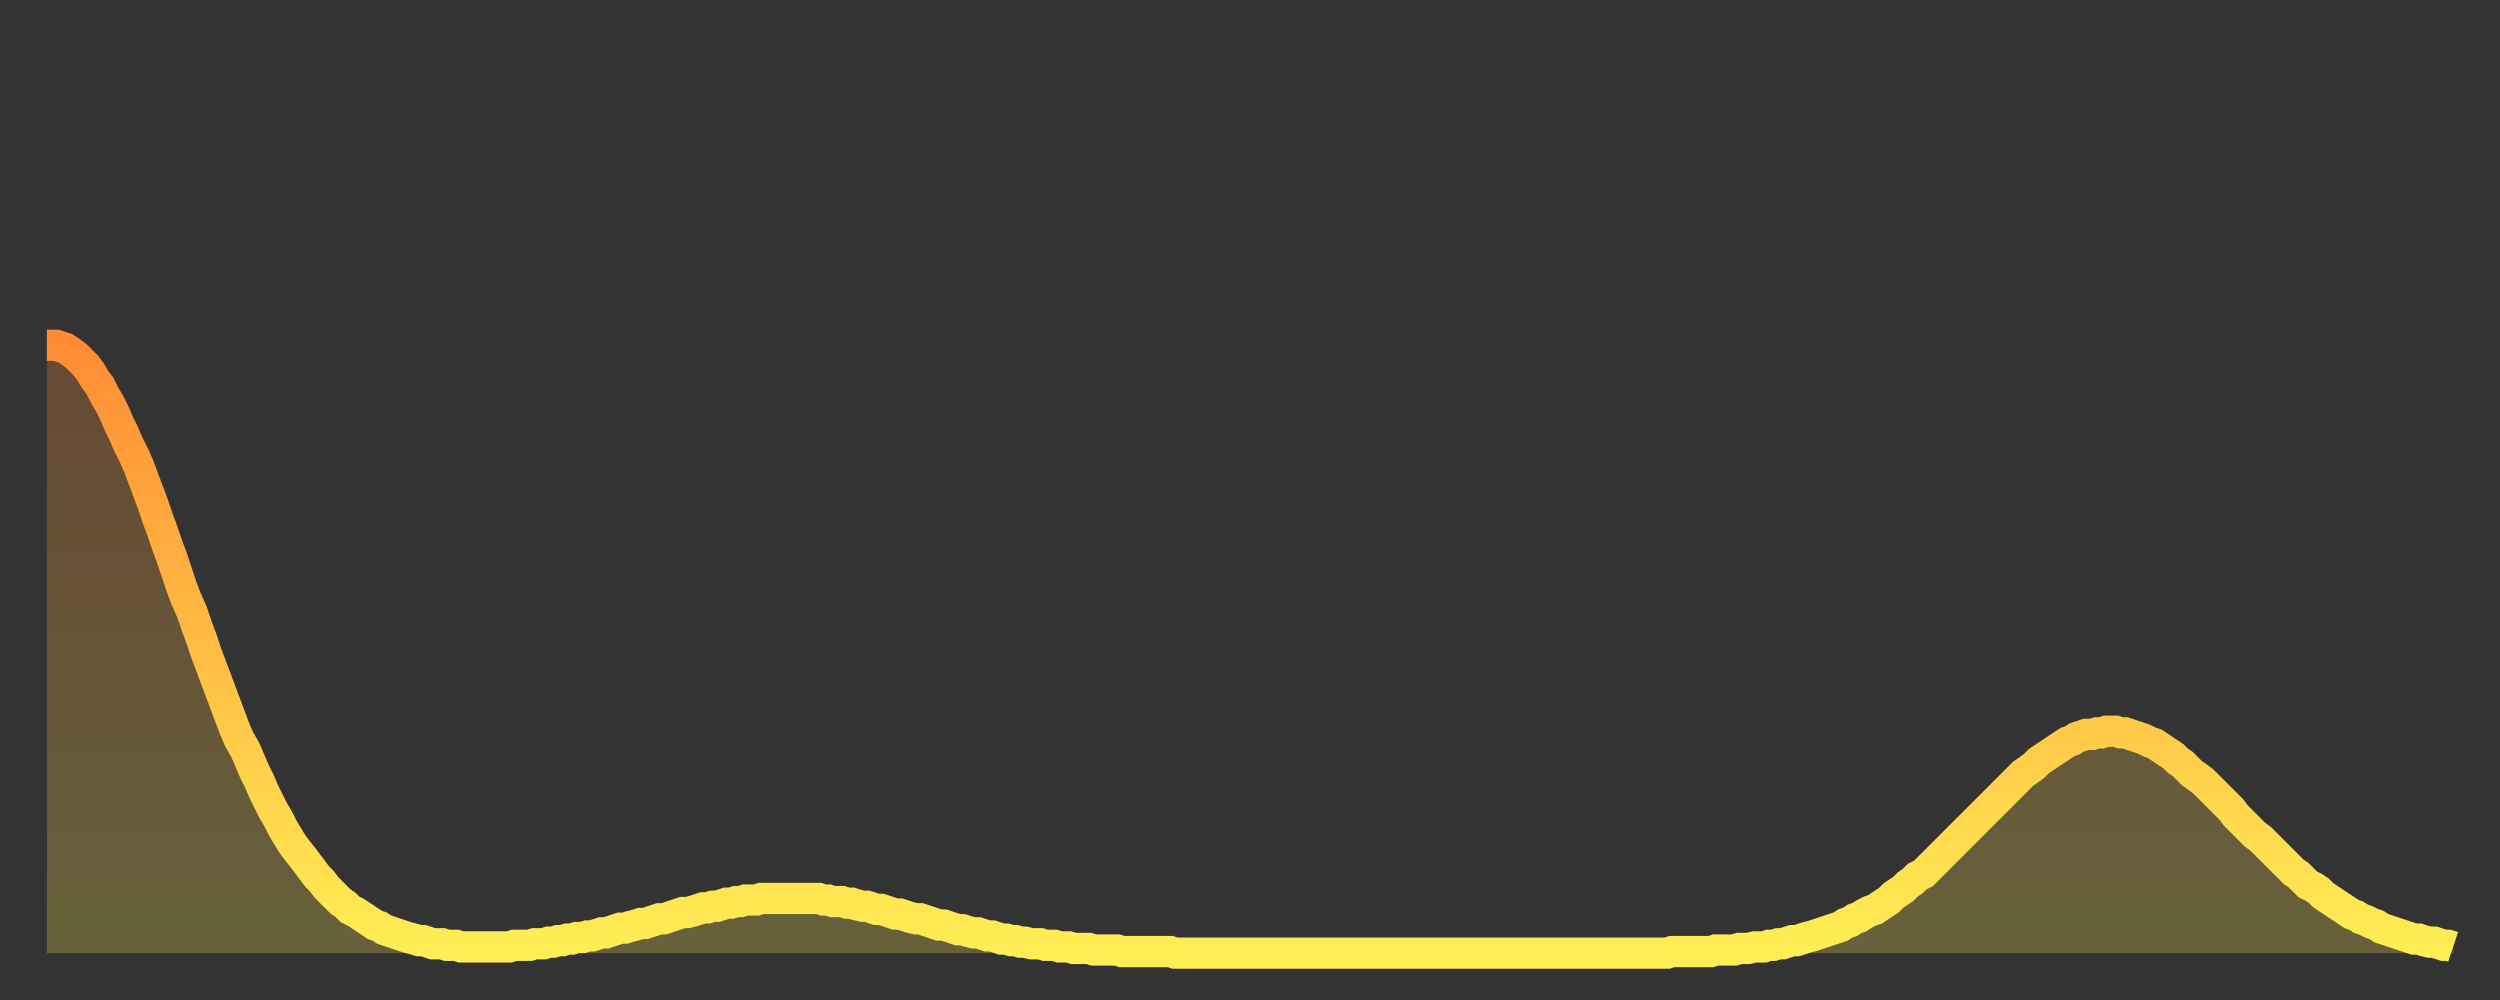
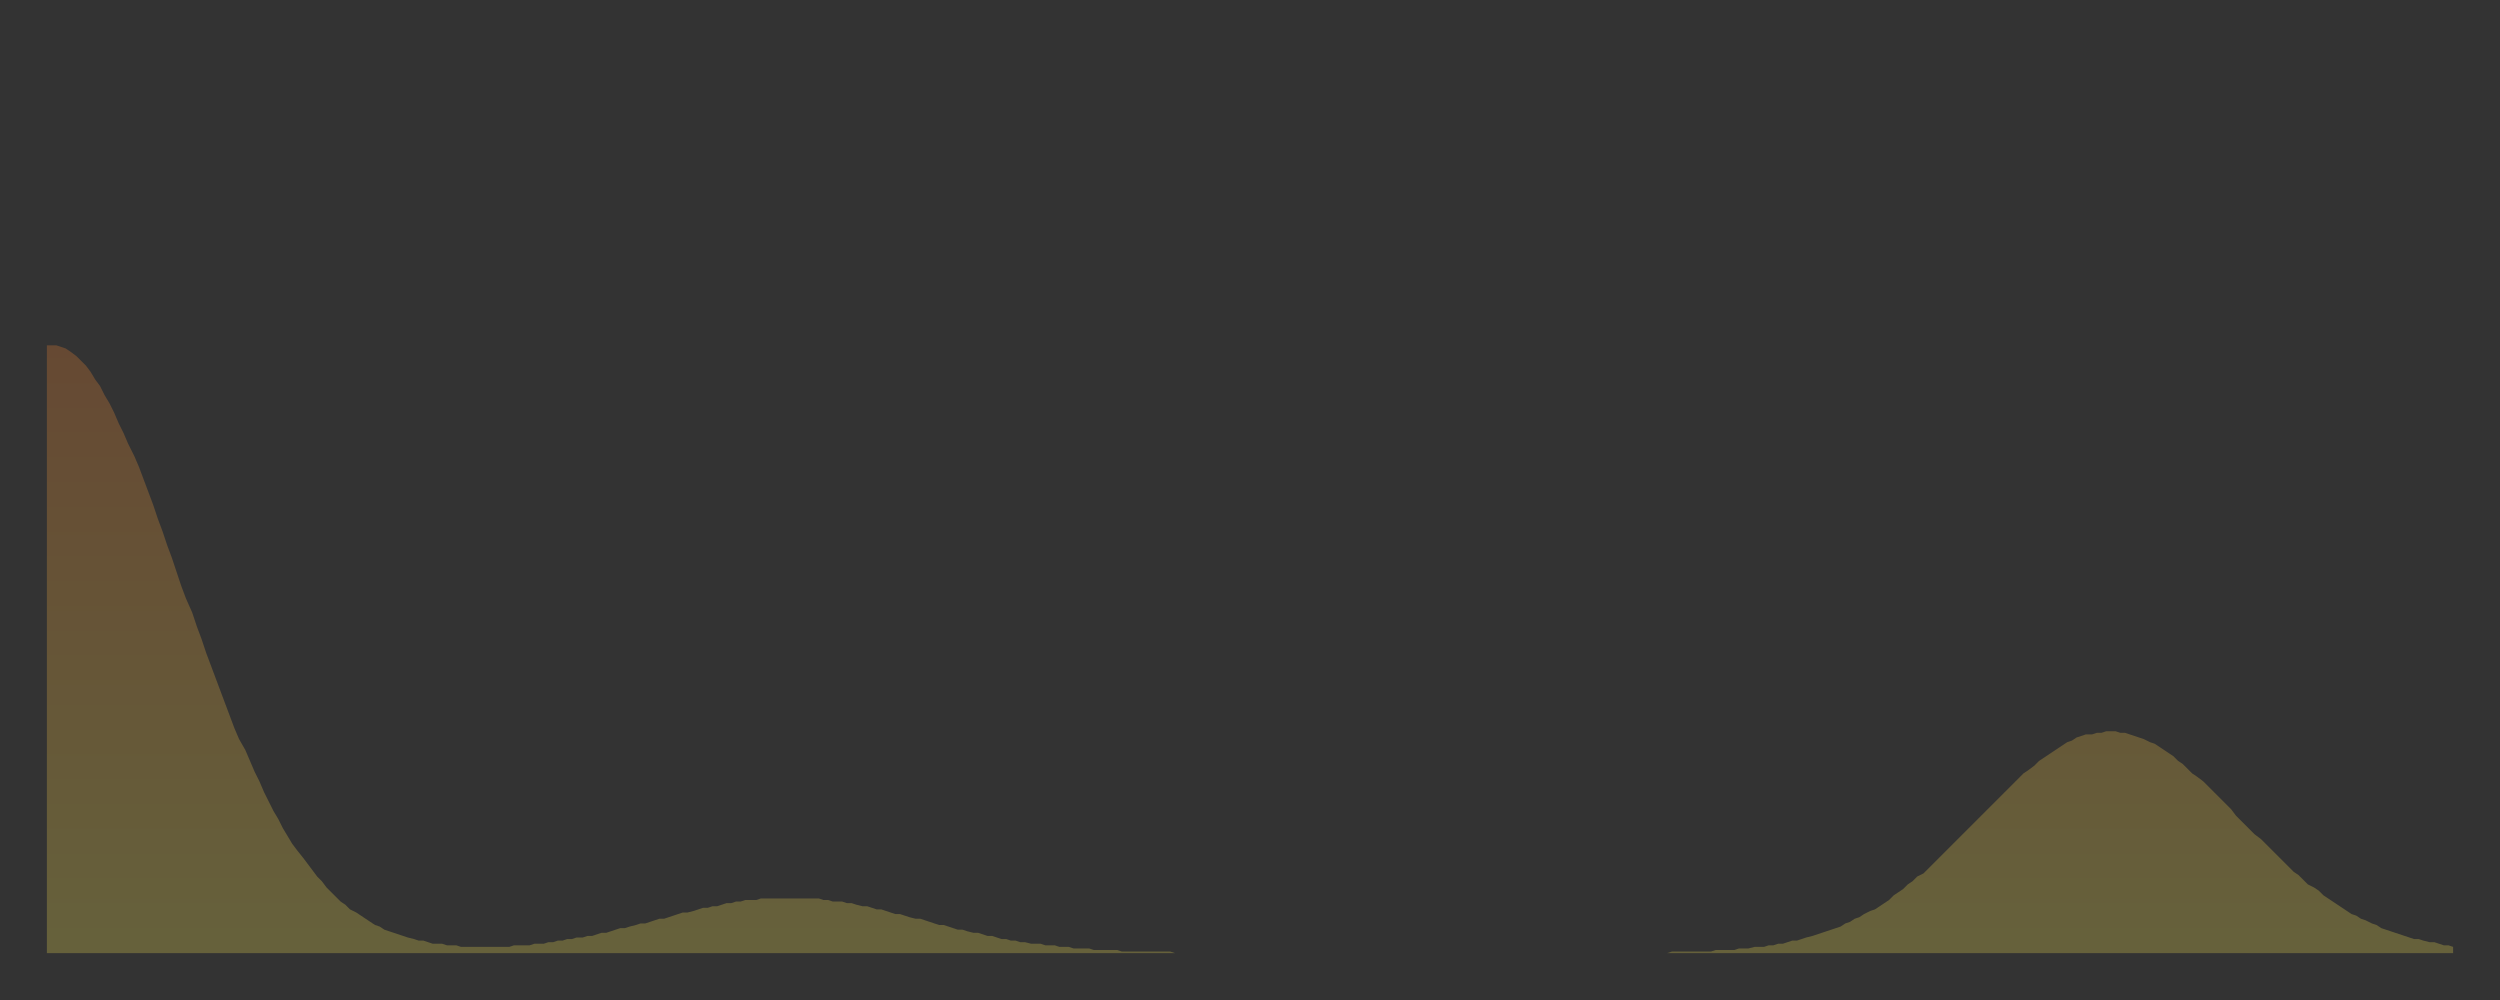
<svg xmlns="http://www.w3.org/2000/svg" baseProfile="full" height="64" version="1.1" width="160">
  <rect width="100%" height="100%" fill="#333333" stroke="none" />
  <defs>
    <linearGradient id="id458416" x1="0" x2="0" y1="0" y2="1">
      <stop offset="0%" stop-color="#ff8c34" />
      <stop offset="50%" stop-color="#ffbd44" />
      <stop offset="100%" stop-color="#ffee55" />
    </linearGradient>
  </defs>
  <g transform="translate(3,3)">
    <g>
-       <path d="M 0.0 19.1 L 0.3 19.1 0.6 19.1 0.9 19.2 1.2 19.3 1.5 19.5 1.9 19.8 2.2 20.1 2.5 20.4 2.8 20.8 3.1 21.3 3.4 21.7 3.7 22.3 4.0 22.8 4.3 23.4 4.6 24.1 4.9 24.7 5.2 25.4 5.6 26.2 5.9 26.9 6.2 27.7 6.5 28.5 6.8 29.3 7.1 30.2 7.4 31.0 7.7 31.9 8.0 32.7 8.3 33.6 8.6 34.5 8.9 35.3 9.3 36.2 9.6 37.1 9.9 37.9 10.2 38.8 10.5 39.6 10.8 40.4 11.1 41.2 11.4 42.0 11.7 42.8 12.0 43.6 12.3 44.3 12.7 45.0 13.0 45.7 13.3 46.4 13.6 47.0 13.9 47.7 14.2 48.3 14.5 48.9 14.8 49.4 15.1 50.0 15.4 50.5 15.7 51.0 16.0 51.4 16.4 51.9 16.7 52.3 17.0 52.7 17.3 53.1 17.6 53.4 17.9 53.8 18.2 54.1 18.5 54.4 18.8 54.7 19.1 54.9 19.4 55.2 19.8 55.4 20.1 55.6 20.4 55.8 20.7 56.0 21.0 56.2 21.3 56.3 21.6 56.5 21.9 56.6 22.2 56.7 22.5 56.8 22.8 56.9 23.1 57.0 23.5 57.1 23.8 57.2 24.1 57.2 24.4 57.3 24.7 57.4 25.0 57.4 25.3 57.4 25.6 57.5 25.9 57.5 26.2 57.5 26.5 57.6 26.8 57.6 27.2 57.6 27.5 57.6 27.8 57.6 28.1 57.6 28.4 57.6 28.7 57.6 29.0 57.6 29.3 57.6 29.6 57.6 29.9 57.5 30.2 57.5 30.6 57.5 30.9 57.5 31.2 57.4 31.5 57.4 31.8 57.4 32.1 57.3 32.4 57.3 32.7 57.2 33.0 57.2 33.3 57.1 33.6 57.1 33.9 57.0 34.3 57.0 34.6 56.9 34.9 56.9 35.2 56.8 35.5 56.7 35.8 56.7 36.1 56.6 36.4 56.5 36.7 56.4 37.0 56.4 37.3 56.3 37.7 56.2 38.0 56.1 38.3 56.1 38.6 56.0 38.9 55.9 39.2 55.8 39.5 55.8 39.8 55.7 40.1 55.6 40.4 55.5 40.7 55.4 41.0 55.4 41.4 55.3 41.7 55.2 42.0 55.1 42.3 55.1 42.6 55.0 42.9 55.0 43.2 54.9 43.5 54.8 43.8 54.8 44.1 54.7 44.4 54.7 44.7 54.6 45.1 54.6 45.4 54.6 45.7 54.5 46.0 54.5 46.3 54.5 46.6 54.5 46.9 54.5 47.2 54.5 47.5 54.5 47.8 54.5 48.1 54.5 48.5 54.5 48.8 54.5 49.1 54.5 49.4 54.5 49.7 54.6 50.0 54.6 50.3 54.7 50.6 54.7 50.9 54.7 51.2 54.8 51.5 54.8 51.8 54.9 52.2 55.0 52.5 55.0 52.8 55.1 53.1 55.2 53.4 55.2 53.7 55.3 54.0 55.4 54.3 55.5 54.6 55.5 54.9 55.6 55.2 55.7 55.6 55.8 55.9 55.8 56.2 55.9 56.5 56.0 56.8 56.1 57.1 56.2 57.4 56.2 57.7 56.3 58.0 56.4 58.3 56.5 58.6 56.5 58.9 56.6 59.3 56.7 59.6 56.7 59.9 56.8 60.2 56.9 60.5 56.9 60.8 57.0 61.1 57.1 61.4 57.1 61.7 57.2 62.0 57.2 62.3 57.3 62.6 57.3 63.0 57.4 63.3 57.4 63.6 57.4 63.9 57.5 64.2 57.5 64.5 57.5 64.8 57.6 65.1 57.6 65.4 57.6 65.7 57.7 66.0 57.7 66.4 57.7 66.7 57.7 67.0 57.8 67.3 57.8 67.6 57.8 67.9 57.8 68.2 57.8 68.5 57.8 68.8 57.9 69.1 57.9 69.4 57.9 69.7 57.9 70.1 57.9 70.4 57.9 70.7 57.9 71.0 57.9 71.3 57.9 71.6 57.9 71.9 57.9 72.2 58.0 72.5 58.0 72.8 58.0 73.1 58.0 73.5 58.0 73.8 58.0 74.1 58.0 74.4 58.0 74.7 58.0 75.0 58.0 75.3 58.0 75.6 58.0 75.9 58.0 76.2 58.0 76.5 58.0 76.8 58.0 77.2 58.0 77.5 58.0 77.8 58.0 78.1 58.0 78.4 58.0 78.7 58.0 79.0 58.0 79.3 58.0 79.6 58.0 79.9 58.0 80.2 58.0 80.5 58.0 80.9 58.0 81.2 58.0 81.5 58.0 81.8 58.0 82.1 58.0 82.4 58.0 82.7 58.0 83.0 58.0 83.3 58.0 83.6 58.0 83.9 58.0 84.3 58.0 84.6 58.0 84.9 58.0 85.2 58.0 85.5 58.0 85.8 58.0 86.1 58.0 86.4 58.0 86.7 58.0 87.0 58.0 87.3 58.0 87.6 58.0 88.0 58.0 88.3 58.0 88.6 58.0 88.9 58.0 89.2 58.0 89.5 58.0 89.8 58.0 90.1 58.0 90.4 58.0 90.7 58.0 91.0 58.0 91.4 58.0 91.7 58.0 92.0 58.0 92.3 58.0 92.6 58.0 92.9 58.0 93.2 58.0 93.5 58.0 93.8 58.0 94.1 58.0 94.4 58.0 94.7 58.0 95.1 58.0 95.4 58.0 95.7 58.0 96.0 58.0 96.3 58.0 96.6 58.0 96.9 58.0 97.2 58.0 97.5 58.0 97.8 58.0 98.1 58.0 98.4 58.0 98.8 58.0 99.1 58.0 99.4 58.0 99.7 58.0 100.0 58.0 100.3 58.0 100.6 58.0 100.9 58.0 101.2 58.0 101.5 58.0 101.8 58.0 102.2 58.0 102.5 58.0 102.8 58.0 103.1 58.0 103.4 58.0 103.7 58.0 104.0 57.9 104.3 57.9 104.6 57.9 104.9 57.9 105.2 57.9 105.5 57.9 105.9 57.9 106.2 57.9 106.5 57.9 106.8 57.8 107.1 57.8 107.4 57.8 107.7 57.8 108.0 57.8 108.3 57.7 108.6 57.7 108.9 57.7 109.3 57.6 109.6 57.6 109.9 57.6 110.2 57.5 110.5 57.5 110.8 57.4 111.1 57.4 111.4 57.3 111.7 57.2 112.0 57.2 112.3 57.1 112.6 57.0 113.0 56.9 113.3 56.8 113.6 56.7 113.9 56.6 114.2 56.5 114.5 56.4 114.8 56.3 115.1 56.1 115.4 56.0 115.7 55.8 116.0 55.7 116.3 55.5 116.7 55.3 117.0 55.2 117.3 55.0 117.6 54.8 117.9 54.6 118.2 54.3 118.5 54.1 118.8 53.9 119.1 53.6 119.4 53.4 119.7 53.1 120.1 52.9 120.4 52.6 120.7 52.3 121.0 52.0 121.3 51.7 121.6 51.4 121.9 51.1 122.2 50.8 122.5 50.5 122.8 50.2 123.1 49.9 123.4 49.6 123.8 49.2 124.1 48.9 124.4 48.6 124.7 48.3 125.0 48.0 125.3 47.7 125.6 47.4 125.9 47.1 126.2 46.8 126.5 46.5 126.8 46.3 127.2 46.0 127.5 45.7 127.8 45.5 128.1 45.3 128.4 45.1 128.7 44.9 129.0 44.7 129.3 44.5 129.6 44.4 129.9 44.2 130.2 44.1 130.5 44.0 130.9 44.0 131.2 43.9 131.5 43.9 131.8 43.8 132.1 43.8 132.4 43.8 132.7 43.9 133.0 43.9 133.3 44.0 133.6 44.1 133.9 44.2 134.2 44.3 134.6 44.5 134.9 44.6 135.2 44.8 135.5 45.0 135.8 45.2 136.1 45.4 136.4 45.7 136.7 45.9 137.0 46.2 137.3 46.5 137.6 46.7 138.0 47.0 138.3 47.3 138.6 47.6 138.9 47.9 139.2 48.2 139.5 48.5 139.8 48.8 140.1 49.2 140.4 49.5 140.7 49.8 141.0 50.1 141.3 50.4 141.7 50.7 142.0 51.0 142.3 51.3 142.6 51.6 142.9 51.9 143.2 52.2 143.5 52.5 143.8 52.8 144.1 53.0 144.4 53.3 144.7 53.6 145.1 53.8 145.4 54.0 145.7 54.3 146.0 54.5 146.3 54.7 146.6 54.9 146.9 55.1 147.2 55.3 147.5 55.5 147.8 55.6 148.1 55.8 148.4 55.9 148.8 56.1 149.1 56.2 149.4 56.4 149.7 56.5 150.0 56.6 150.3 56.7 150.6 56.8 150.9 56.9 151.2 57.0 151.5 57.1 151.8 57.1 152.1 57.2 152.5 57.3 152.8 57.3 153.1 57.4 153.4 57.5 153.7 57.5 154.0 57.6" fill="none" id="graph-curve" opacity="1" stroke="url(#id458416)" stroke-width="2" />
      <path d="M 0 58 L 0.0 19.1 0.3 19.1 0.6 19.1 0.9 19.2 1.2 19.3 1.5 19.5 1.9 19.8 2.2 20.1 2.5 20.4 2.8 20.8 3.1 21.3 3.4 21.7 3.7 22.3 4.0 22.8 4.3 23.4 4.6 24.1 4.9 24.7 5.2 25.4 5.6 26.2 5.9 26.9 6.2 27.7 6.5 28.5 6.8 29.3 7.1 30.2 7.4 31.0 7.7 31.9 8.0 32.7 8.3 33.6 8.6 34.5 8.9 35.3 9.3 36.2 9.6 37.1 9.9 37.9 10.2 38.8 10.5 39.6 10.8 40.4 11.1 41.2 11.4 42.0 11.7 42.8 12.0 43.6 12.3 44.3 12.7 45.0 13.0 45.7 13.3 46.4 13.6 47.0 13.9 47.7 14.2 48.3 14.5 48.9 14.8 49.4 15.1 50.0 15.4 50.5 15.7 51.0 16.0 51.4 16.4 51.9 16.7 52.3 17.0 52.7 17.3 53.1 17.6 53.4 17.9 53.8 18.2 54.1 18.5 54.4 18.8 54.7 19.1 54.9 19.4 55.2 19.8 55.4 20.1 55.6 20.4 55.8 20.7 56.0 21.0 56.2 21.3 56.3 21.6 56.5 21.9 56.6 22.2 56.7 22.5 56.8 22.8 56.9 23.1 57.0 23.5 57.1 23.8 57.2 24.1 57.2 24.4 57.3 24.7 57.4 25.0 57.4 25.3 57.4 25.6 57.5 25.9 57.5 26.2 57.5 26.5 57.6 26.8 57.6 27.2 57.6 27.5 57.6 27.8 57.6 28.1 57.6 28.4 57.6 28.7 57.6 29.0 57.6 29.3 57.6 29.6 57.6 29.9 57.5 30.2 57.5 30.6 57.5 30.9 57.5 31.2 57.4 31.5 57.4 31.8 57.4 32.1 57.3 32.4 57.3 32.7 57.2 33.0 57.2 33.3 57.1 33.6 57.1 33.9 57.0 34.3 57.0 34.6 56.9 34.9 56.9 35.2 56.8 35.5 56.7 35.8 56.7 36.1 56.6 36.4 56.5 36.7 56.4 37.0 56.4 37.3 56.3 37.7 56.2 38.0 56.1 38.3 56.1 38.6 56.0 38.9 55.9 39.2 55.8 39.5 55.8 39.8 55.7 40.1 55.6 40.4 55.5 40.7 55.4 41.0 55.4 41.4 55.3 41.7 55.2 42.0 55.1 42.3 55.1 42.6 55.0 42.9 55.0 43.2 54.9 43.5 54.8 43.8 54.8 44.1 54.7 44.4 54.7 44.7 54.6 45.1 54.6 45.4 54.6 45.7 54.5 46.0 54.5 46.3 54.5 46.6 54.5 46.9 54.5 47.2 54.5 47.5 54.5 47.8 54.5 48.1 54.5 48.5 54.5 48.8 54.5 49.1 54.5 49.4 54.5 49.7 54.6 50.0 54.6 50.3 54.7 50.6 54.7 50.9 54.7 51.2 54.8 51.5 54.8 51.8 54.9 52.2 55.0 52.5 55.0 52.8 55.1 53.1 55.2 53.4 55.2 53.7 55.3 54.0 55.4 54.3 55.5 54.6 55.5 54.9 55.6 55.2 55.7 55.6 55.8 55.9 55.8 56.2 55.9 56.5 56.0 56.8 56.1 57.1 56.2 57.4 56.2 57.7 56.3 58.0 56.4 58.3 56.5 58.6 56.5 58.9 56.6 59.3 56.7 59.6 56.7 59.9 56.8 60.2 56.9 60.5 56.9 60.8 57.0 61.1 57.1 61.4 57.1 61.7 57.2 62.0 57.2 62.3 57.3 62.6 57.3 63.0 57.4 63.3 57.4 63.6 57.4 63.9 57.5 64.2 57.5 64.5 57.5 64.8 57.6 65.1 57.6 65.4 57.6 65.7 57.7 66.0 57.7 66.4 57.7 66.7 57.7 67.0 57.8 67.3 57.8 67.6 57.8 67.9 57.8 68.2 57.8 68.5 57.8 68.8 57.9 69.1 57.9 69.4 57.9 69.7 57.9 70.1 57.9 70.4 57.9 70.7 57.9 71.0 57.9 71.3 57.9 71.6 57.9 71.9 57.9 72.2 58.0 72.5 58.0 72.8 58.0 73.1 58.0 73.5 58.0 73.8 58.0 74.1 58.0 74.4 58.0 74.7 58.0 75.0 58.0 75.3 58.0 75.6 58.0 75.9 58.0 76.2 58.0 76.5 58.0 76.8 58.0 77.2 58.0 77.5 58.0 77.8 58.0 78.1 58.0 78.4 58.0 78.7 58.0 79.0 58.0 79.3 58.0 79.6 58.0 79.9 58.0 80.2 58.0 80.5 58.0 80.9 58.0 81.2 58.0 81.5 58.0 81.8 58.0 82.1 58.0 82.4 58.0 82.7 58.0 83.0 58.0 83.3 58.0 83.6 58.0 83.9 58.0 84.3 58.0 84.6 58.0 84.9 58.0 85.2 58.0 85.5 58.0 85.8 58.0 86.1 58.0 86.4 58.0 86.7 58.0 87.0 58.0 87.3 58.0 87.6 58.0 88.0 58.0 88.3 58.0 88.6 58.0 88.9 58.0 89.2 58.0 89.5 58.0 89.8 58.0 90.1 58.0 90.4 58.0 90.7 58.0 91.0 58.0 91.4 58.0 91.7 58.0 92.0 58.0 92.3 58.0 92.6 58.0 92.9 58.0 93.2 58.0 93.5 58.0 93.8 58.0 94.1 58.0 94.4 58.0 94.7 58.0 95.1 58.0 95.4 58.0 95.7 58.0 96.0 58.0 96.3 58.0 96.6 58.0 96.9 58.0 97.2 58.0 97.5 58.0 97.8 58.0 98.1 58.0 98.4 58.0 98.8 58.0 99.1 58.0 99.4 58.0 99.7 58.0 100.0 58.0 100.3 58.0 100.6 58.0 100.9 58.0 101.2 58.0 101.5 58.0 101.8 58.0 102.2 58.0 102.5 58.0 102.8 58.0 103.1 58.0 103.4 58.0 103.7 58.0 104.0 57.9 104.3 57.9 104.6 57.9 104.9 57.9 105.2 57.9 105.5 57.9 105.9 57.9 106.2 57.9 106.5 57.9 106.8 57.8 107.1 57.8 107.4 57.8 107.7 57.8 108.0 57.8 108.3 57.7 108.6 57.7 108.9 57.7 109.3 57.6 109.6 57.6 109.9 57.6 110.2 57.5 110.5 57.5 110.8 57.4 111.1 57.4 111.4 57.3 111.7 57.2 112.0 57.2 112.3 57.1 112.6 57.0 113.0 56.9 113.3 56.8 113.6 56.7 113.9 56.6 114.2 56.5 114.5 56.4 114.8 56.3 115.1 56.1 115.4 56.0 115.7 55.8 116.0 55.7 116.3 55.5 116.7 55.3 117.0 55.2 117.3 55.0 117.6 54.8 117.9 54.6 118.2 54.3 118.5 54.1 118.8 53.9 119.1 53.6 119.4 53.4 119.7 53.1 120.1 52.9 120.4 52.6 120.7 52.3 121.0 52.0 121.3 51.7 121.6 51.4 121.9 51.1 122.2 50.8 122.5 50.5 122.8 50.2 123.1 49.9 123.4 49.6 123.8 49.2 124.1 48.9 124.4 48.6 124.7 48.3 125.0 48.0 125.3 47.7 125.6 47.4 125.9 47.1 126.2 46.8 126.5 46.5 126.8 46.3 127.2 46.0 127.5 45.7 127.8 45.5 128.1 45.3 128.4 45.1 128.7 44.9 129.0 44.7 129.3 44.5 129.6 44.4 129.9 44.2 130.2 44.1 130.5 44.0 130.9 44.0 131.2 43.9 131.5 43.9 131.8 43.8 132.1 43.8 132.4 43.8 132.7 43.9 133.0 43.9 133.3 44.0 133.6 44.1 133.9 44.2 134.2 44.3 134.6 44.5 134.9 44.6 135.2 44.8 135.5 45.0 135.8 45.2 136.1 45.4 136.4 45.7 136.7 45.9 137.0 46.2 137.3 46.5 137.6 46.7 138.0 47.0 138.3 47.3 138.6 47.6 138.9 47.9 139.2 48.2 139.5 48.5 139.8 48.8 140.1 49.2 140.4 49.5 140.7 49.8 141.0 50.1 141.3 50.4 141.7 50.7 142.0 51.0 142.3 51.3 142.6 51.6 142.9 51.9 143.2 52.2 143.5 52.5 143.8 52.8 144.1 53.0 144.4 53.3 144.7 53.6 145.1 53.8 145.4 54.0 145.7 54.3 146.0 54.5 146.3 54.7 146.6 54.9 146.9 55.1 147.2 55.3 147.5 55.5 147.8 55.6 148.1 55.8 148.4 55.9 148.8 56.1 149.1 56.2 149.4 56.4 149.7 56.5 150.0 56.6 150.3 56.7 150.6 56.8 150.9 56.9 151.2 57.0 151.5 57.1 151.8 57.1 152.1 57.2 152.5 57.3 152.8 57.3 153.1 57.4 153.4 57.5 153.7 57.5 154.0 57.6 154 58" fill="url(#id458416)" fill-opacity=".25" id="graph-shadow" />
    </g>
  </g>
</svg>